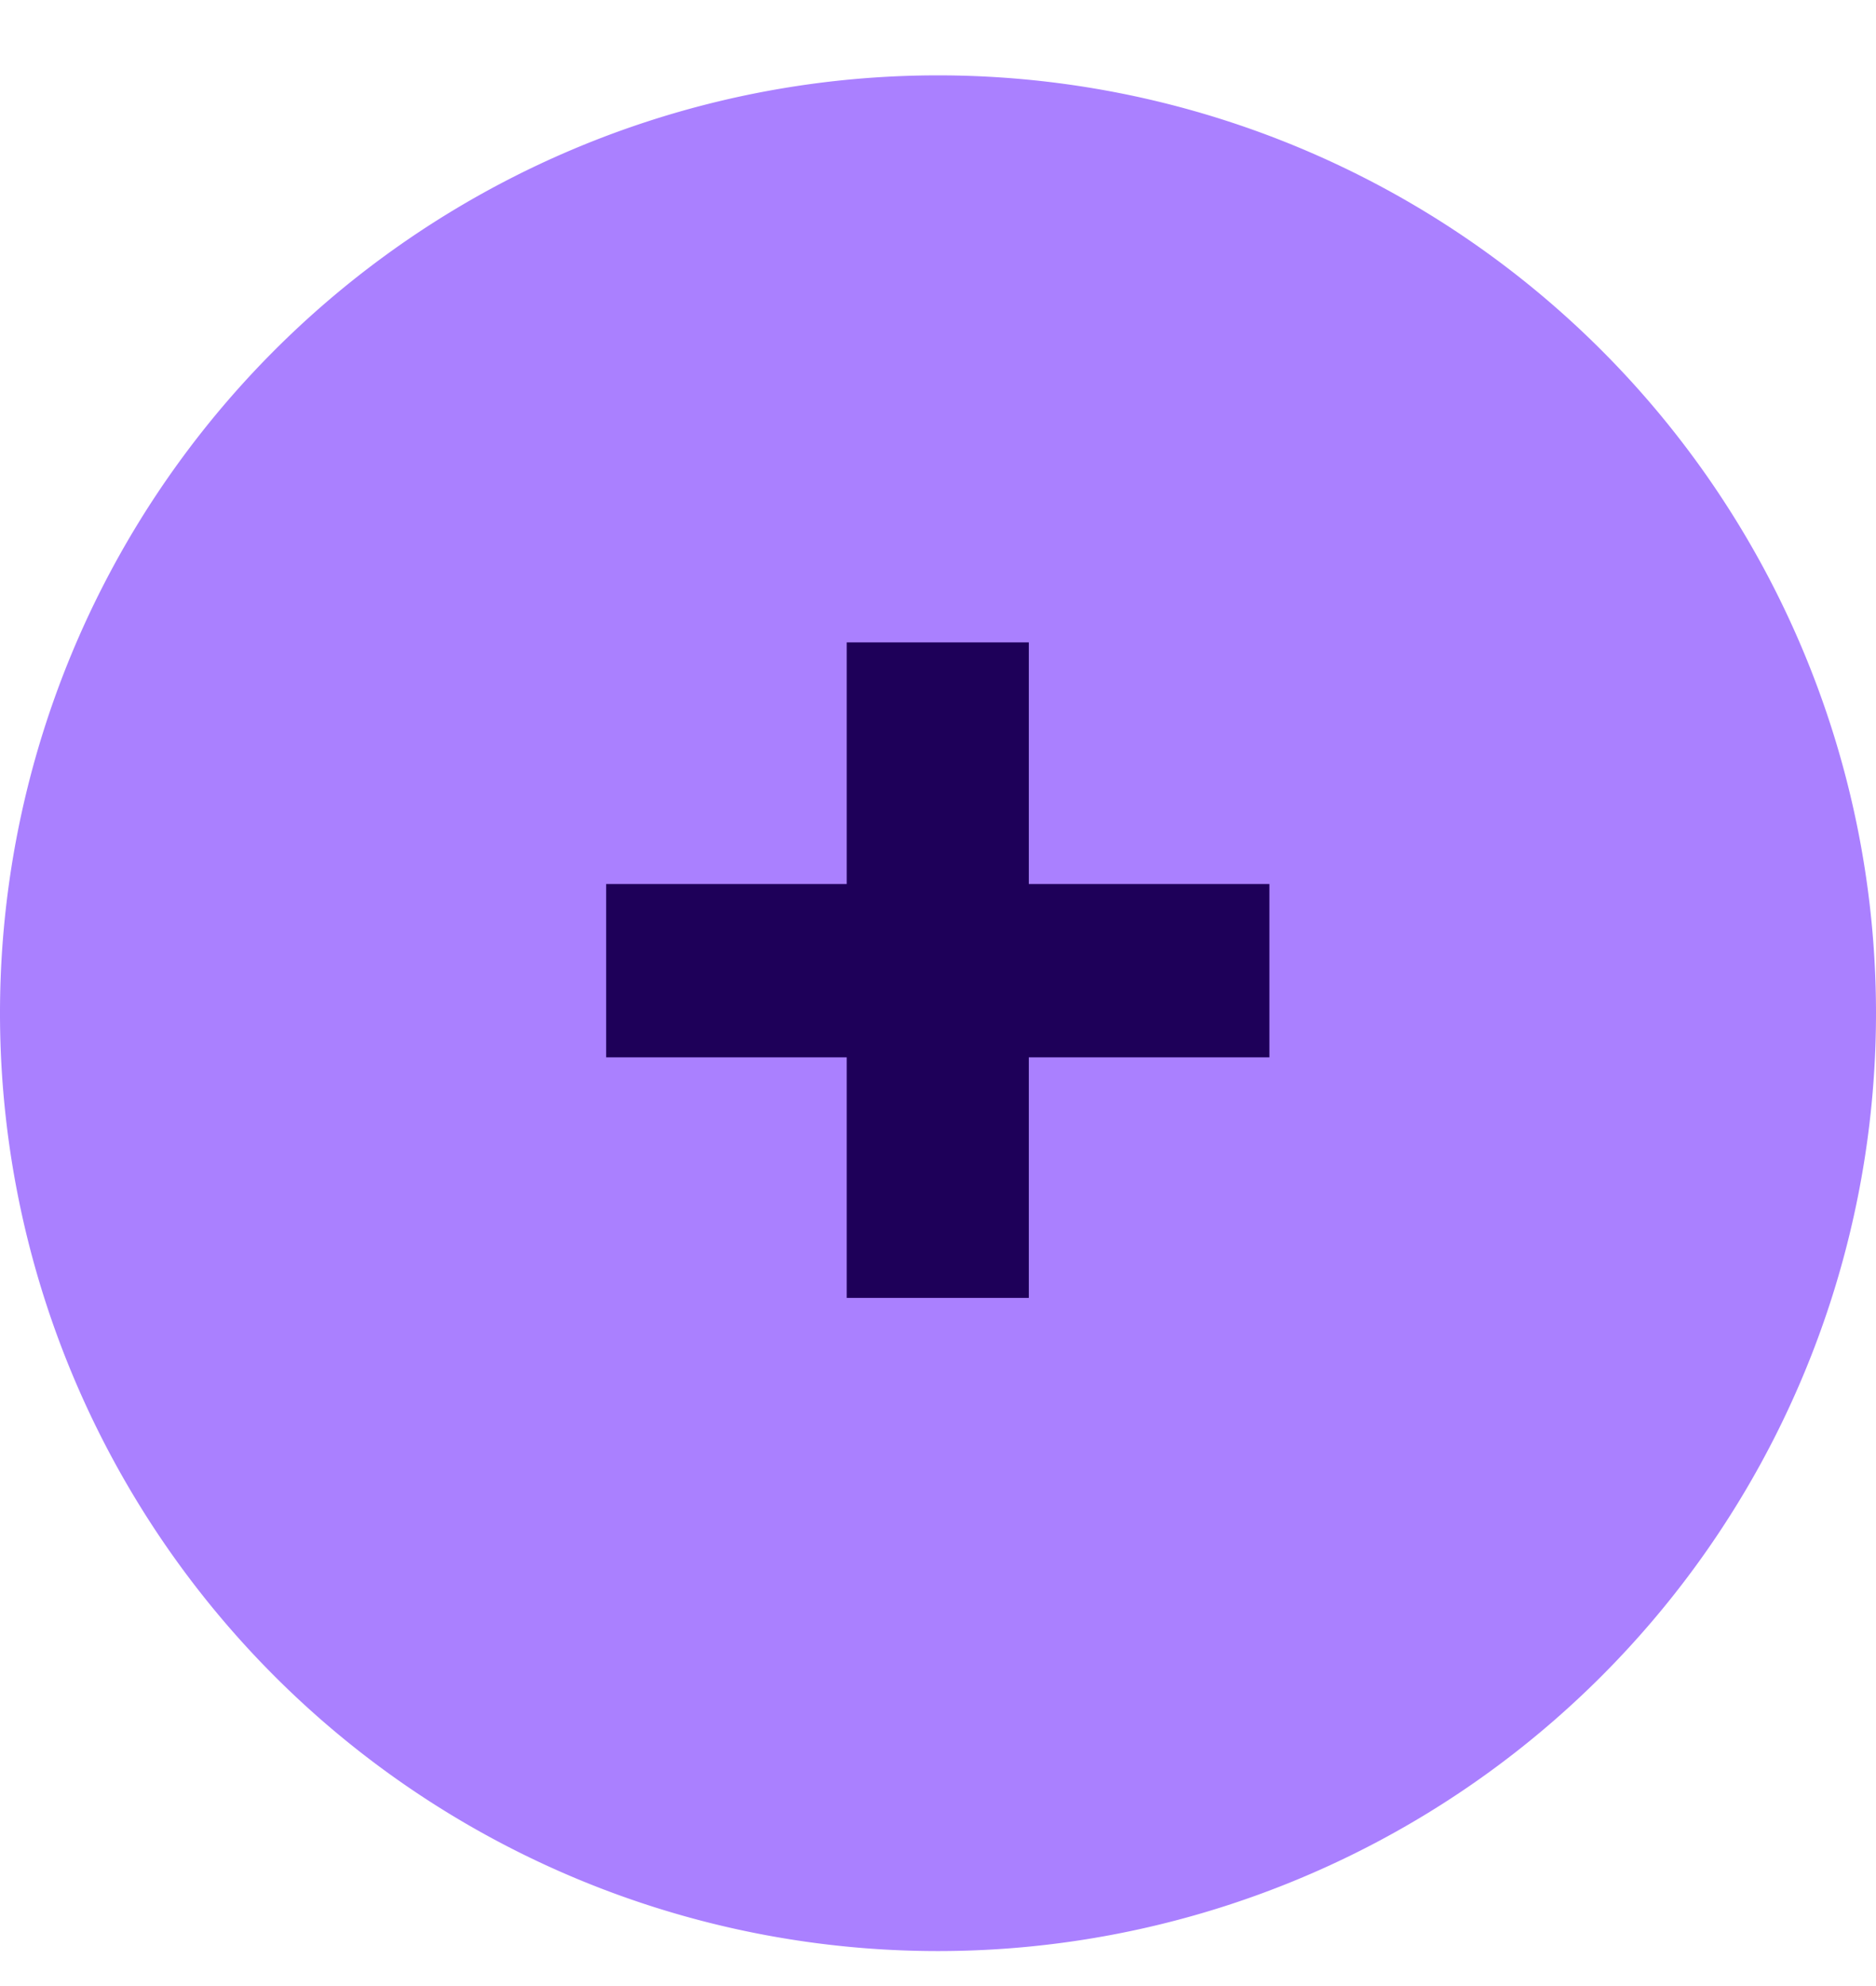
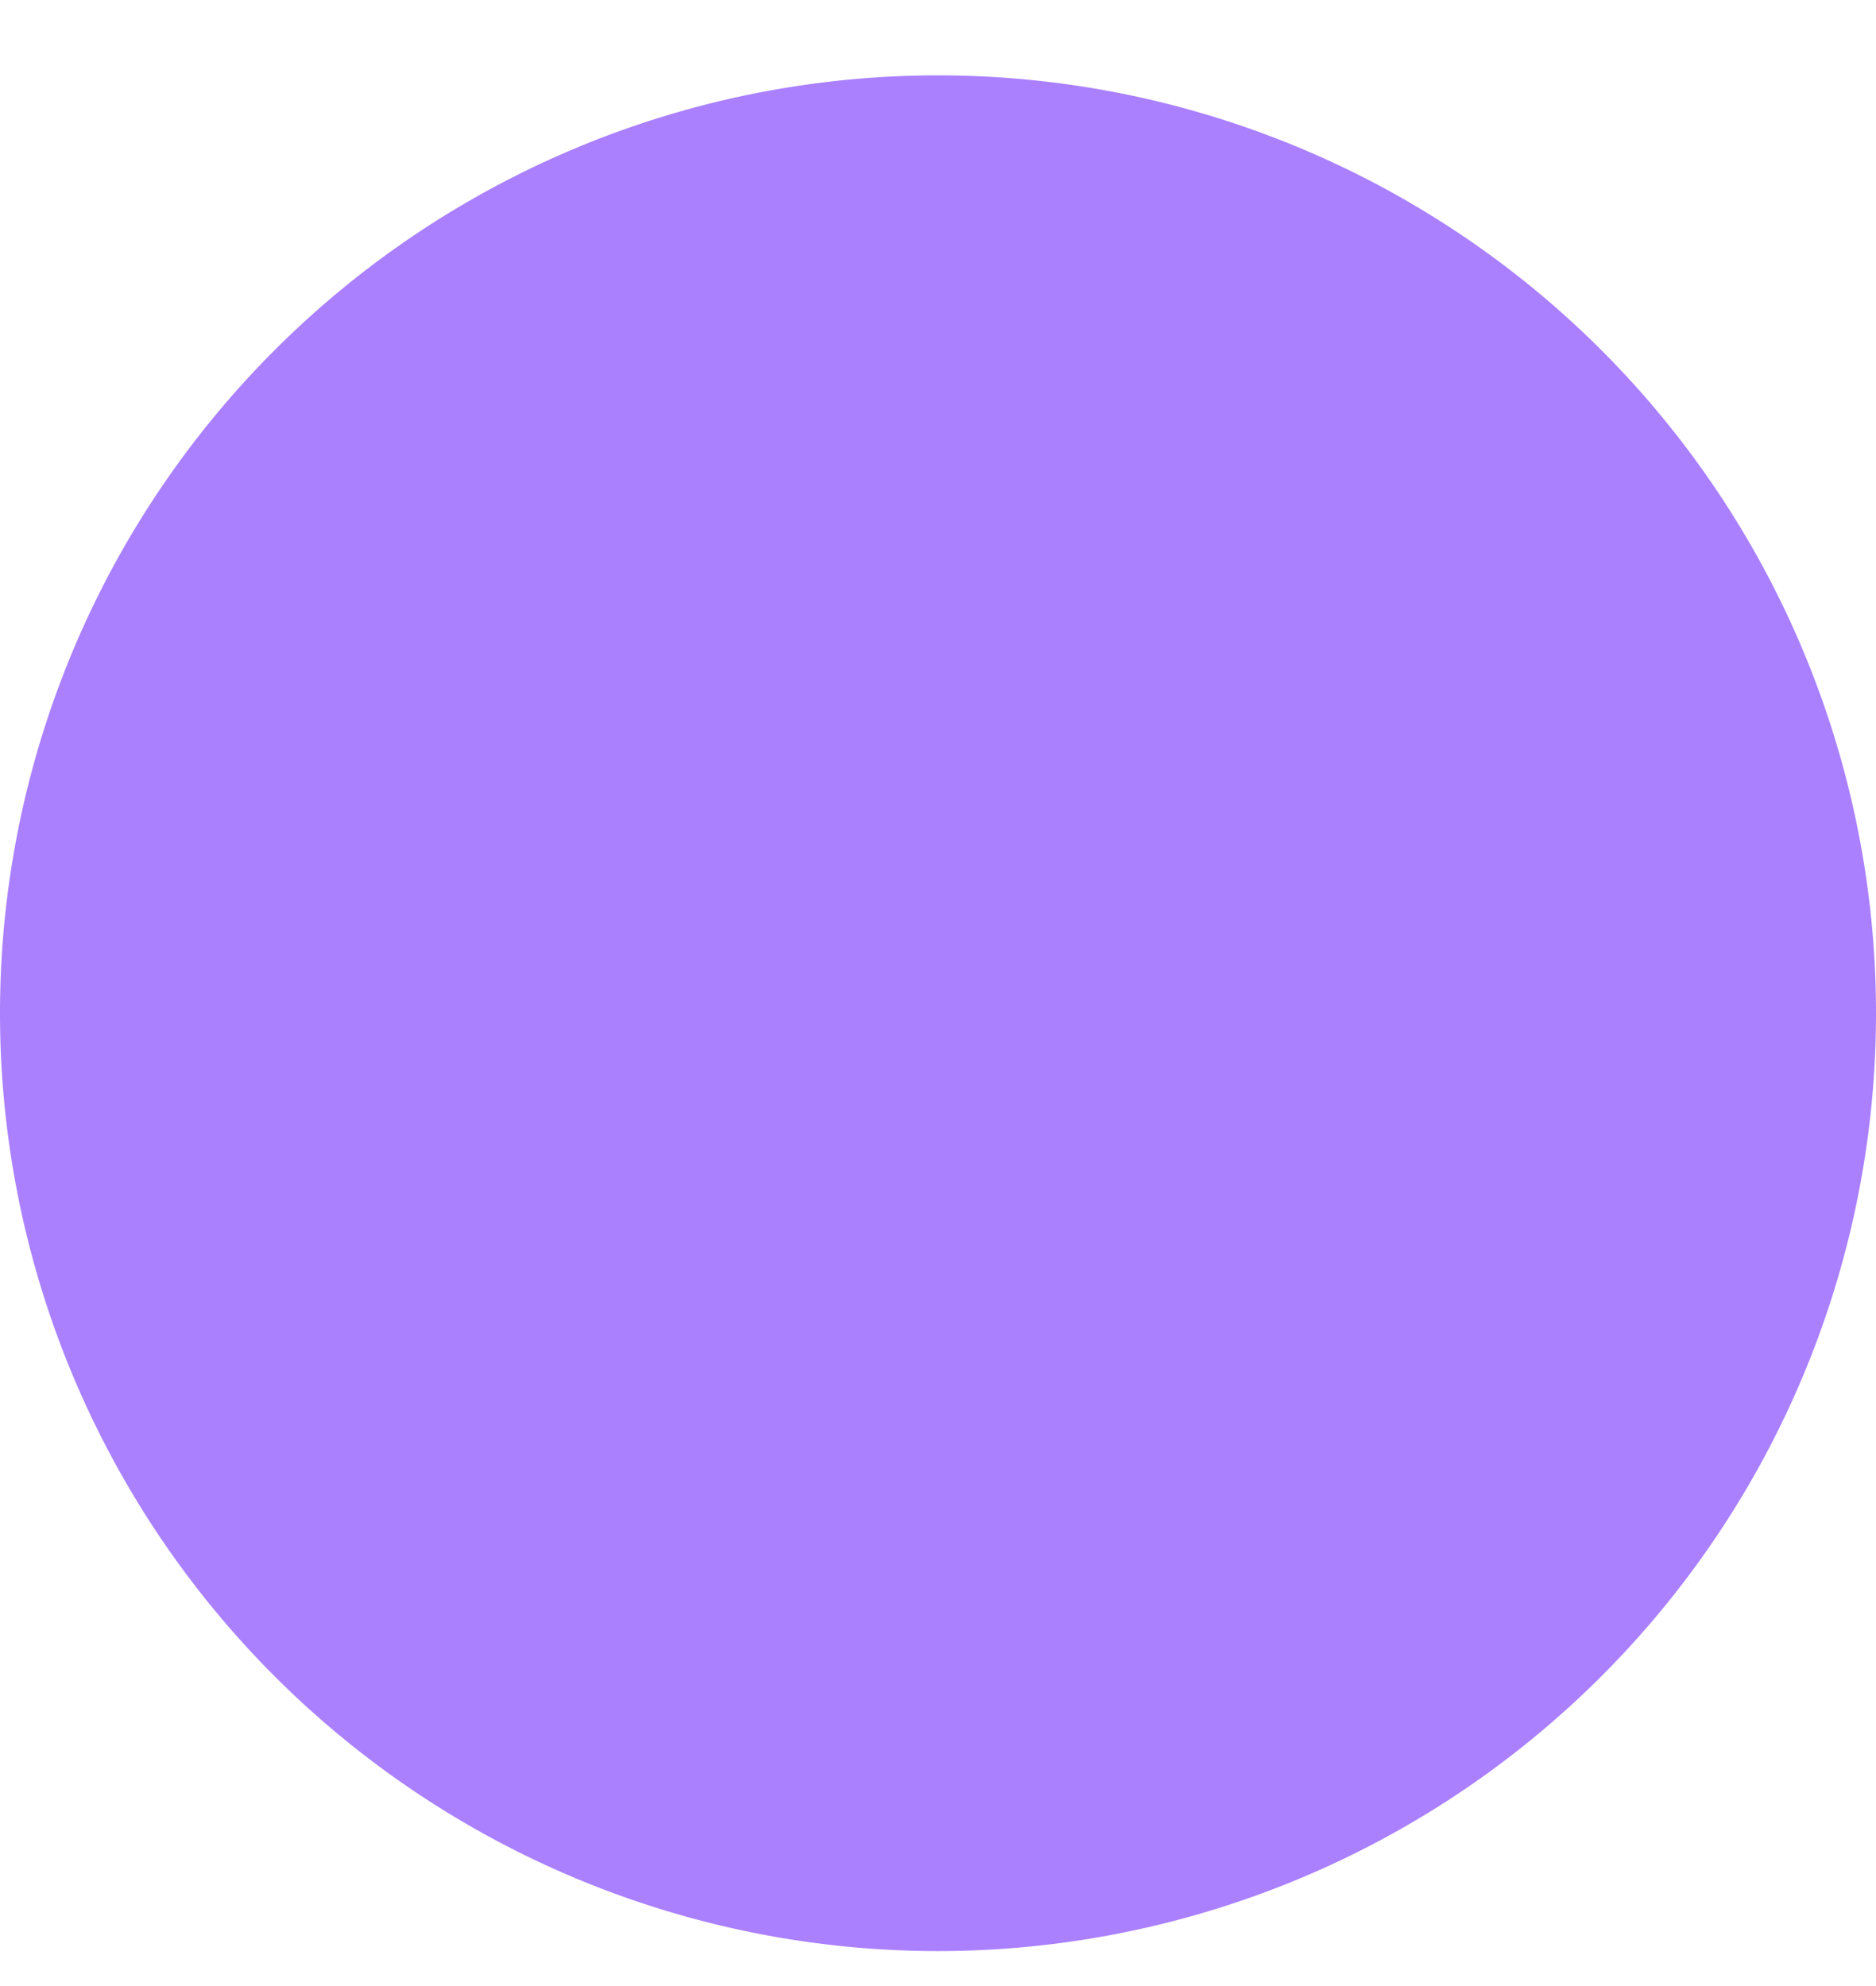
<svg xmlns="http://www.w3.org/2000/svg" fill="none" viewBox="0 0 17 18">
  <g clip-path="url(#a)">
    <path fill="#aa80ff" d="M8.5 17.683a8.5 8.5 0 1 0 0-17 8.5 8.5 0 0 0 0 17" />
-     <path fill="#1e0059" d="M11.503 8.012v1.571h-2.18v2.18h-1.65v-2.18h-2.18V8.012h2.18v-2.19h1.65v2.19z" />
  </g>
  <defs>
    <clipPath id="a">
      <path fill="#fff" d="M0 .683h17v17H0z" />
    </clipPath>
  </defs>
</svg>